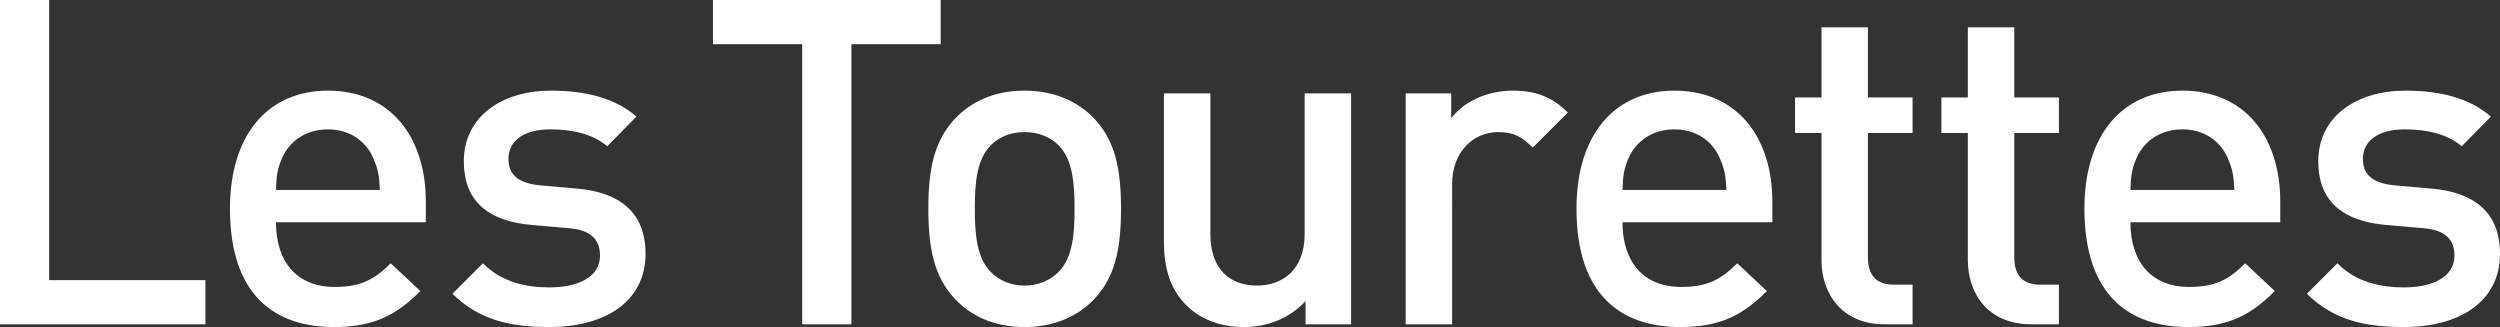
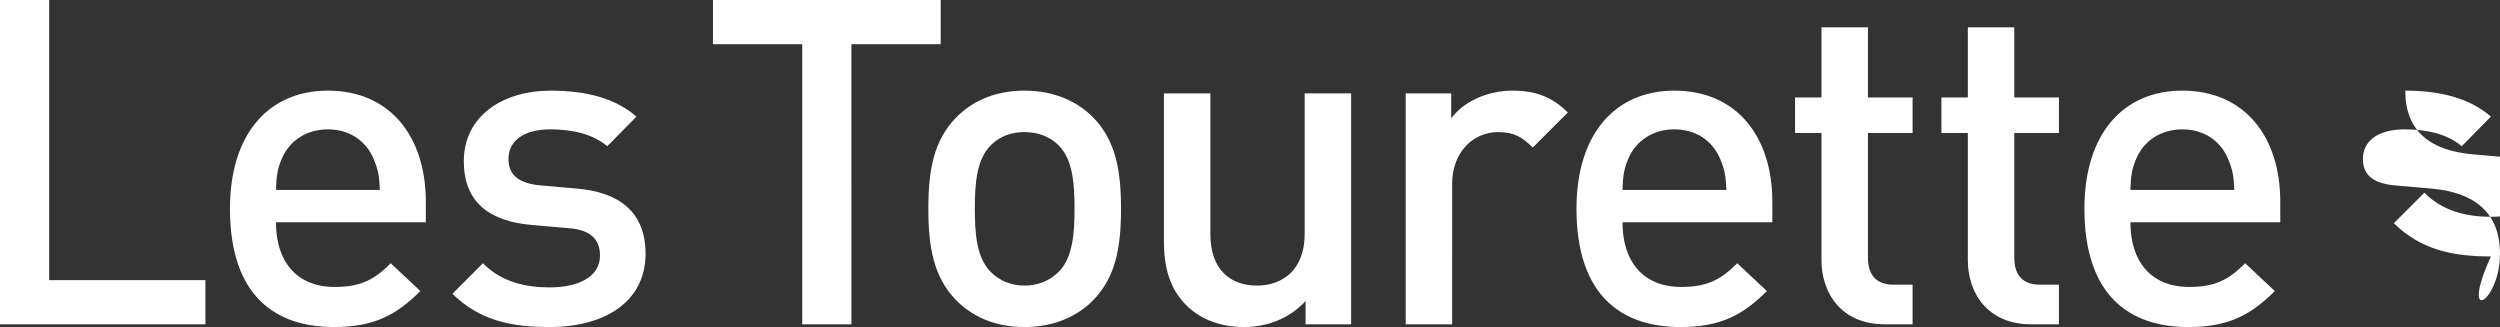
<svg xmlns="http://www.w3.org/2000/svg" version="1.1" id="Ebene_1" x="0px" y="0px" viewBox="0 0 230.526 30.156" style="enable-background:new 0 0 230.526 30.156;" xml:space="preserve">
  <rect x="0" y="0" width="230.526" height="30.156" fill="#333333" stroke="none" />
  <style type="text/css">
	.st0{fill:#FFFFFF;}
</style>
  <g>
-     <path class="st0" d="M230.526,23.394c0-3.78-2.352-5.67-6.342-6.006l-3.36-0.294c-2.268-0.21-2.94-1.176-2.94-2.436   c0-1.596,1.302-2.73,3.864-2.73c2.016,0,3.906,0.42,5.25,1.554l2.688-2.73c-1.974-1.722-4.704-2.394-7.896-2.394   c-4.452,0-8.022,2.352-8.022,6.51c0,3.738,2.31,5.544,6.3,5.88l3.402,0.294c2.058,0.168,2.856,1.092,2.856,2.52   c0,2.016-2.058,2.94-4.662,2.94c-2.1,0-4.41-0.462-6.132-2.226l-2.814,2.814c2.52,2.478,5.46,3.066,8.946,3.066   C226.746,30.156,230.526,27.846,230.526,23.394 M206.023,17.514h-9.576c0.042-1.302,0.126-1.932,0.546-2.898   c0.672-1.596,2.226-2.688,4.242-2.688s3.528,1.092,4.2,2.688C205.855,15.582,205.981,16.212,206.023,17.514 M210.265,20.496v-1.89   c0-6.048-3.318-10.248-9.03-10.248c-5.46,0-9.03,3.99-9.03,10.878c0,8.106,4.242,10.92,9.576,10.92c3.738,0,5.796-1.134,7.98-3.318   l-2.73-2.562c-1.512,1.512-2.772,2.184-5.166,2.184c-3.486,0-5.418-2.31-5.418-5.964H210.265z M189.854,29.904V26.25h-1.764   c-1.596,0-2.352-0.924-2.352-2.478V12.264h4.116V8.988h-4.116V2.52h-4.284v6.468h-2.436v3.276h2.436v11.718   c0,3.066,1.848,5.922,5.838,5.922H189.854z M176.359,29.904V26.25h-1.764c-1.596,0-2.352-0.924-2.352-2.478V12.264h4.116V8.988   h-4.116V2.52h-4.284v6.468h-2.436v3.276h2.436v11.718c0,3.066,1.848,5.922,5.838,5.922H176.359z M159.186,17.514h-9.576   c0.042-1.302,0.126-1.932,0.546-2.898c0.672-1.596,2.226-2.688,4.242-2.688c2.016,0,3.528,1.092,4.2,2.688   C159.018,15.582,159.144,16.212,159.186,17.514 M163.428,20.496v-1.89c0-6.048-3.318-10.248-9.03-10.248   c-5.46,0-9.03,3.99-9.03,10.878c0,8.106,4.242,10.92,9.576,10.92c3.738,0,5.796-1.134,7.98-3.318l-2.73-2.562   c-1.512,1.512-2.772,2.184-5.166,2.184c-3.486,0-5.418-2.31-5.418-5.964H163.428z M144.57,10.374   c-1.47-1.47-3.024-2.016-5.082-2.016c-2.394,0-4.578,1.05-5.67,2.562V8.61h-4.2v21.294h4.284V16.968   c0-2.94,1.932-4.788,4.242-4.788c1.47,0,2.226,0.462,3.192,1.428L144.57,10.374z M124.587,29.904V8.61h-4.284v12.978   c0,3.276-2.016,4.746-4.41,4.746c-2.394,0-4.284-1.428-4.284-4.746V8.61h-4.284v13.608c0,2.394,0.504,4.41,2.142,6.006   c1.26,1.218,3.066,1.932,5.25,1.932c2.142,0,4.2-0.798,5.67-2.394v2.142H124.587z M99.085,19.236c0,2.31-0.168,4.536-1.47,5.838   c-0.798,0.798-1.89,1.26-3.15,1.26c-1.26,0-2.31-0.462-3.108-1.26c-1.302-1.302-1.47-3.528-1.47-5.838s0.168-4.536,1.47-5.838   c0.798-0.798,1.848-1.218,3.108-1.218c1.26,0,2.352,0.42,3.15,1.218C98.917,14.7,99.085,16.926,99.085,19.236 M103.369,19.236   c0-3.57-0.504-6.258-2.52-8.358c-1.386-1.428-3.486-2.52-6.384-2.52c-2.898,0-4.956,1.092-6.342,2.52   c-2.016,2.1-2.52,4.788-2.52,8.358c0,3.612,0.504,6.3,2.52,8.4c1.386,1.428,3.444,2.52,6.342,2.52c2.898,0,4.998-1.092,6.384-2.52   C102.865,25.536,103.369,22.848,103.369,19.236 M86.741,4.074V0h-21v4.074h8.232v25.83h4.536V4.074H86.741z M59.526,23.394   c0-3.78-2.352-5.67-6.342-6.006l-3.36-0.294c-2.268-0.21-2.94-1.176-2.94-2.436c0-1.596,1.302-2.73,3.864-2.73   c2.016,0,3.906,0.42,5.25,1.554l2.688-2.73c-1.974-1.722-4.704-2.394-7.896-2.394c-4.452,0-8.022,2.352-8.022,6.51   c0,3.738,2.31,5.544,6.3,5.88l3.402,0.294c2.058,0.168,2.856,1.092,2.856,2.52c0,2.016-2.058,2.94-4.662,2.94   c-2.1,0-4.41-0.462-6.132-2.226l-2.814,2.814c2.52,2.478,5.46,3.066,8.946,3.066C55.746,30.156,59.526,27.846,59.526,23.394    M35.023,17.514h-9.576c0.042-1.302,0.126-1.932,0.546-2.898c0.672-1.596,2.226-2.688,4.242-2.688s3.528,1.092,4.2,2.688   C34.855,15.582,34.981,16.212,35.023,17.514 M39.265,20.496v-1.89c0-6.048-3.318-10.248-9.03-10.248c-5.46,0-9.03,3.99-9.03,10.878   c0,8.106,4.242,10.92,9.576,10.92c3.738,0,5.796-1.134,7.98-3.318l-2.73-2.562c-1.512,1.512-2.772,2.184-5.166,2.184   c-3.486,0-5.418-2.31-5.418-5.964H39.265z M18.942,29.904V25.83H4.536V0H0v29.904H18.942z" />
+     <path class="st0" d="M230.526,23.394c0-3.78-2.352-5.67-6.342-6.006l-3.36-0.294c-2.268-0.21-2.94-1.176-2.94-2.436   c0-1.596,1.302-2.73,3.864-2.73c2.016,0,3.906,0.42,5.25,1.554l2.688-2.73c-1.974-1.722-4.704-2.394-7.896-2.394   c0,3.738,2.31,5.544,6.3,5.88l3.402,0.294c2.058,0.168,2.856,1.092,2.856,2.52   c0,2.016-2.058,2.94-4.662,2.94c-2.1,0-4.41-0.462-6.132-2.226l-2.814,2.814c2.52,2.478,5.46,3.066,8.946,3.066   C226.746,30.156,230.526,27.846,230.526,23.394 M206.023,17.514h-9.576c0.042-1.302,0.126-1.932,0.546-2.898   c0.672-1.596,2.226-2.688,4.242-2.688s3.528,1.092,4.2,2.688C205.855,15.582,205.981,16.212,206.023,17.514 M210.265,20.496v-1.89   c0-6.048-3.318-10.248-9.03-10.248c-5.46,0-9.03,3.99-9.03,10.878c0,8.106,4.242,10.92,9.576,10.92c3.738,0,5.796-1.134,7.98-3.318   l-2.73-2.562c-1.512,1.512-2.772,2.184-5.166,2.184c-3.486,0-5.418-2.31-5.418-5.964H210.265z M189.854,29.904V26.25h-1.764   c-1.596,0-2.352-0.924-2.352-2.478V12.264h4.116V8.988h-4.116V2.52h-4.284v6.468h-2.436v3.276h2.436v11.718   c0,3.066,1.848,5.922,5.838,5.922H189.854z M176.359,29.904V26.25h-1.764c-1.596,0-2.352-0.924-2.352-2.478V12.264h4.116V8.988   h-4.116V2.52h-4.284v6.468h-2.436v3.276h2.436v11.718c0,3.066,1.848,5.922,5.838,5.922H176.359z M159.186,17.514h-9.576   c0.042-1.302,0.126-1.932,0.546-2.898c0.672-1.596,2.226-2.688,4.242-2.688c2.016,0,3.528,1.092,4.2,2.688   C159.018,15.582,159.144,16.212,159.186,17.514 M163.428,20.496v-1.89c0-6.048-3.318-10.248-9.03-10.248   c-5.46,0-9.03,3.99-9.03,10.878c0,8.106,4.242,10.92,9.576,10.92c3.738,0,5.796-1.134,7.98-3.318l-2.73-2.562   c-1.512,1.512-2.772,2.184-5.166,2.184c-3.486,0-5.418-2.31-5.418-5.964H163.428z M144.57,10.374   c-1.47-1.47-3.024-2.016-5.082-2.016c-2.394,0-4.578,1.05-5.67,2.562V8.61h-4.2v21.294h4.284V16.968   c0-2.94,1.932-4.788,4.242-4.788c1.47,0,2.226,0.462,3.192,1.428L144.57,10.374z M124.587,29.904V8.61h-4.284v12.978   c0,3.276-2.016,4.746-4.41,4.746c-2.394,0-4.284-1.428-4.284-4.746V8.61h-4.284v13.608c0,2.394,0.504,4.41,2.142,6.006   c1.26,1.218,3.066,1.932,5.25,1.932c2.142,0,4.2-0.798,5.67-2.394v2.142H124.587z M99.085,19.236c0,2.31-0.168,4.536-1.47,5.838   c-0.798,0.798-1.89,1.26-3.15,1.26c-1.26,0-2.31-0.462-3.108-1.26c-1.302-1.302-1.47-3.528-1.47-5.838s0.168-4.536,1.47-5.838   c0.798-0.798,1.848-1.218,3.108-1.218c1.26,0,2.352,0.42,3.15,1.218C98.917,14.7,99.085,16.926,99.085,19.236 M103.369,19.236   c0-3.57-0.504-6.258-2.52-8.358c-1.386-1.428-3.486-2.52-6.384-2.52c-2.898,0-4.956,1.092-6.342,2.52   c-2.016,2.1-2.52,4.788-2.52,8.358c0,3.612,0.504,6.3,2.52,8.4c1.386,1.428,3.444,2.52,6.342,2.52c2.898,0,4.998-1.092,6.384-2.52   C102.865,25.536,103.369,22.848,103.369,19.236 M86.741,4.074V0h-21v4.074h8.232v25.83h4.536V4.074H86.741z M59.526,23.394   c0-3.78-2.352-5.67-6.342-6.006l-3.36-0.294c-2.268-0.21-2.94-1.176-2.94-2.436c0-1.596,1.302-2.73,3.864-2.73   c2.016,0,3.906,0.42,5.25,1.554l2.688-2.73c-1.974-1.722-4.704-2.394-7.896-2.394c-4.452,0-8.022,2.352-8.022,6.51   c0,3.738,2.31,5.544,6.3,5.88l3.402,0.294c2.058,0.168,2.856,1.092,2.856,2.52c0,2.016-2.058,2.94-4.662,2.94   c-2.1,0-4.41-0.462-6.132-2.226l-2.814,2.814c2.52,2.478,5.46,3.066,8.946,3.066C55.746,30.156,59.526,27.846,59.526,23.394    M35.023,17.514h-9.576c0.042-1.302,0.126-1.932,0.546-2.898c0.672-1.596,2.226-2.688,4.242-2.688s3.528,1.092,4.2,2.688   C34.855,15.582,34.981,16.212,35.023,17.514 M39.265,20.496v-1.89c0-6.048-3.318-10.248-9.03-10.248c-5.46,0-9.03,3.99-9.03,10.878   c0,8.106,4.242,10.92,9.576,10.92c3.738,0,5.796-1.134,7.98-3.318l-2.73-2.562c-1.512,1.512-2.772,2.184-5.166,2.184   c-3.486,0-5.418-2.31-5.418-5.964H39.265z M18.942,29.904V25.83H4.536V0H0v29.904H18.942z" />
  </g>
</svg>